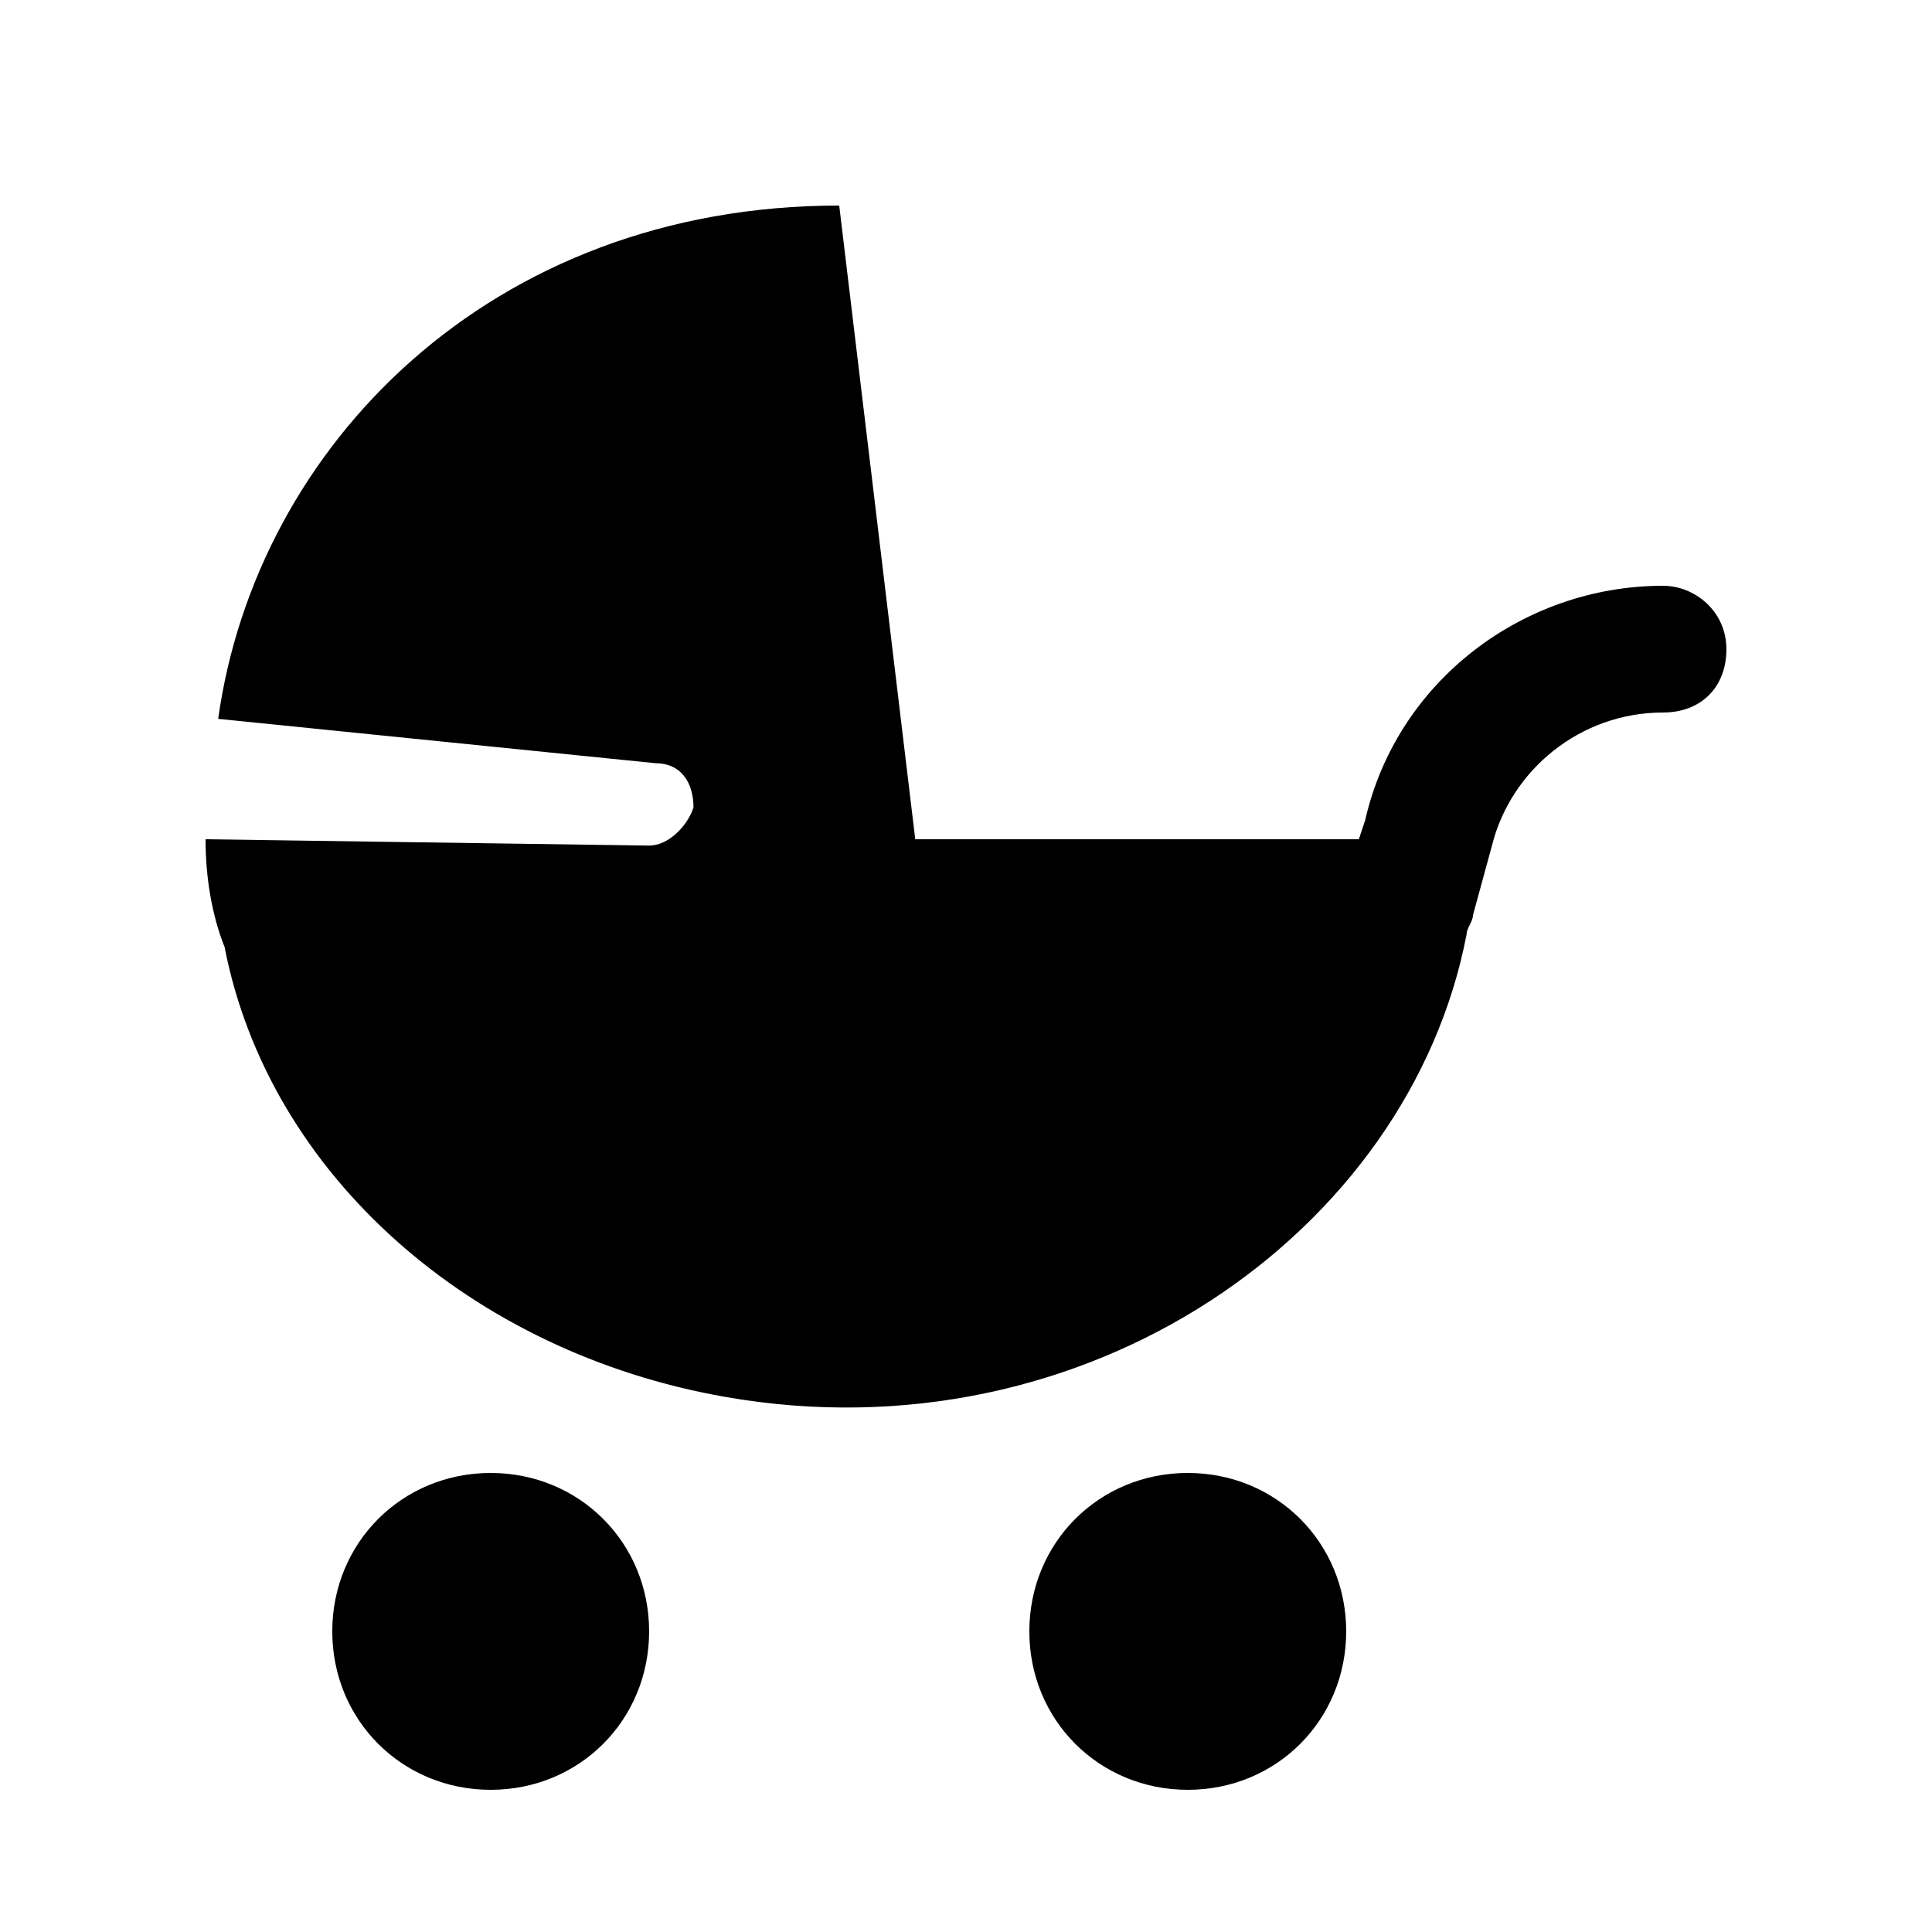
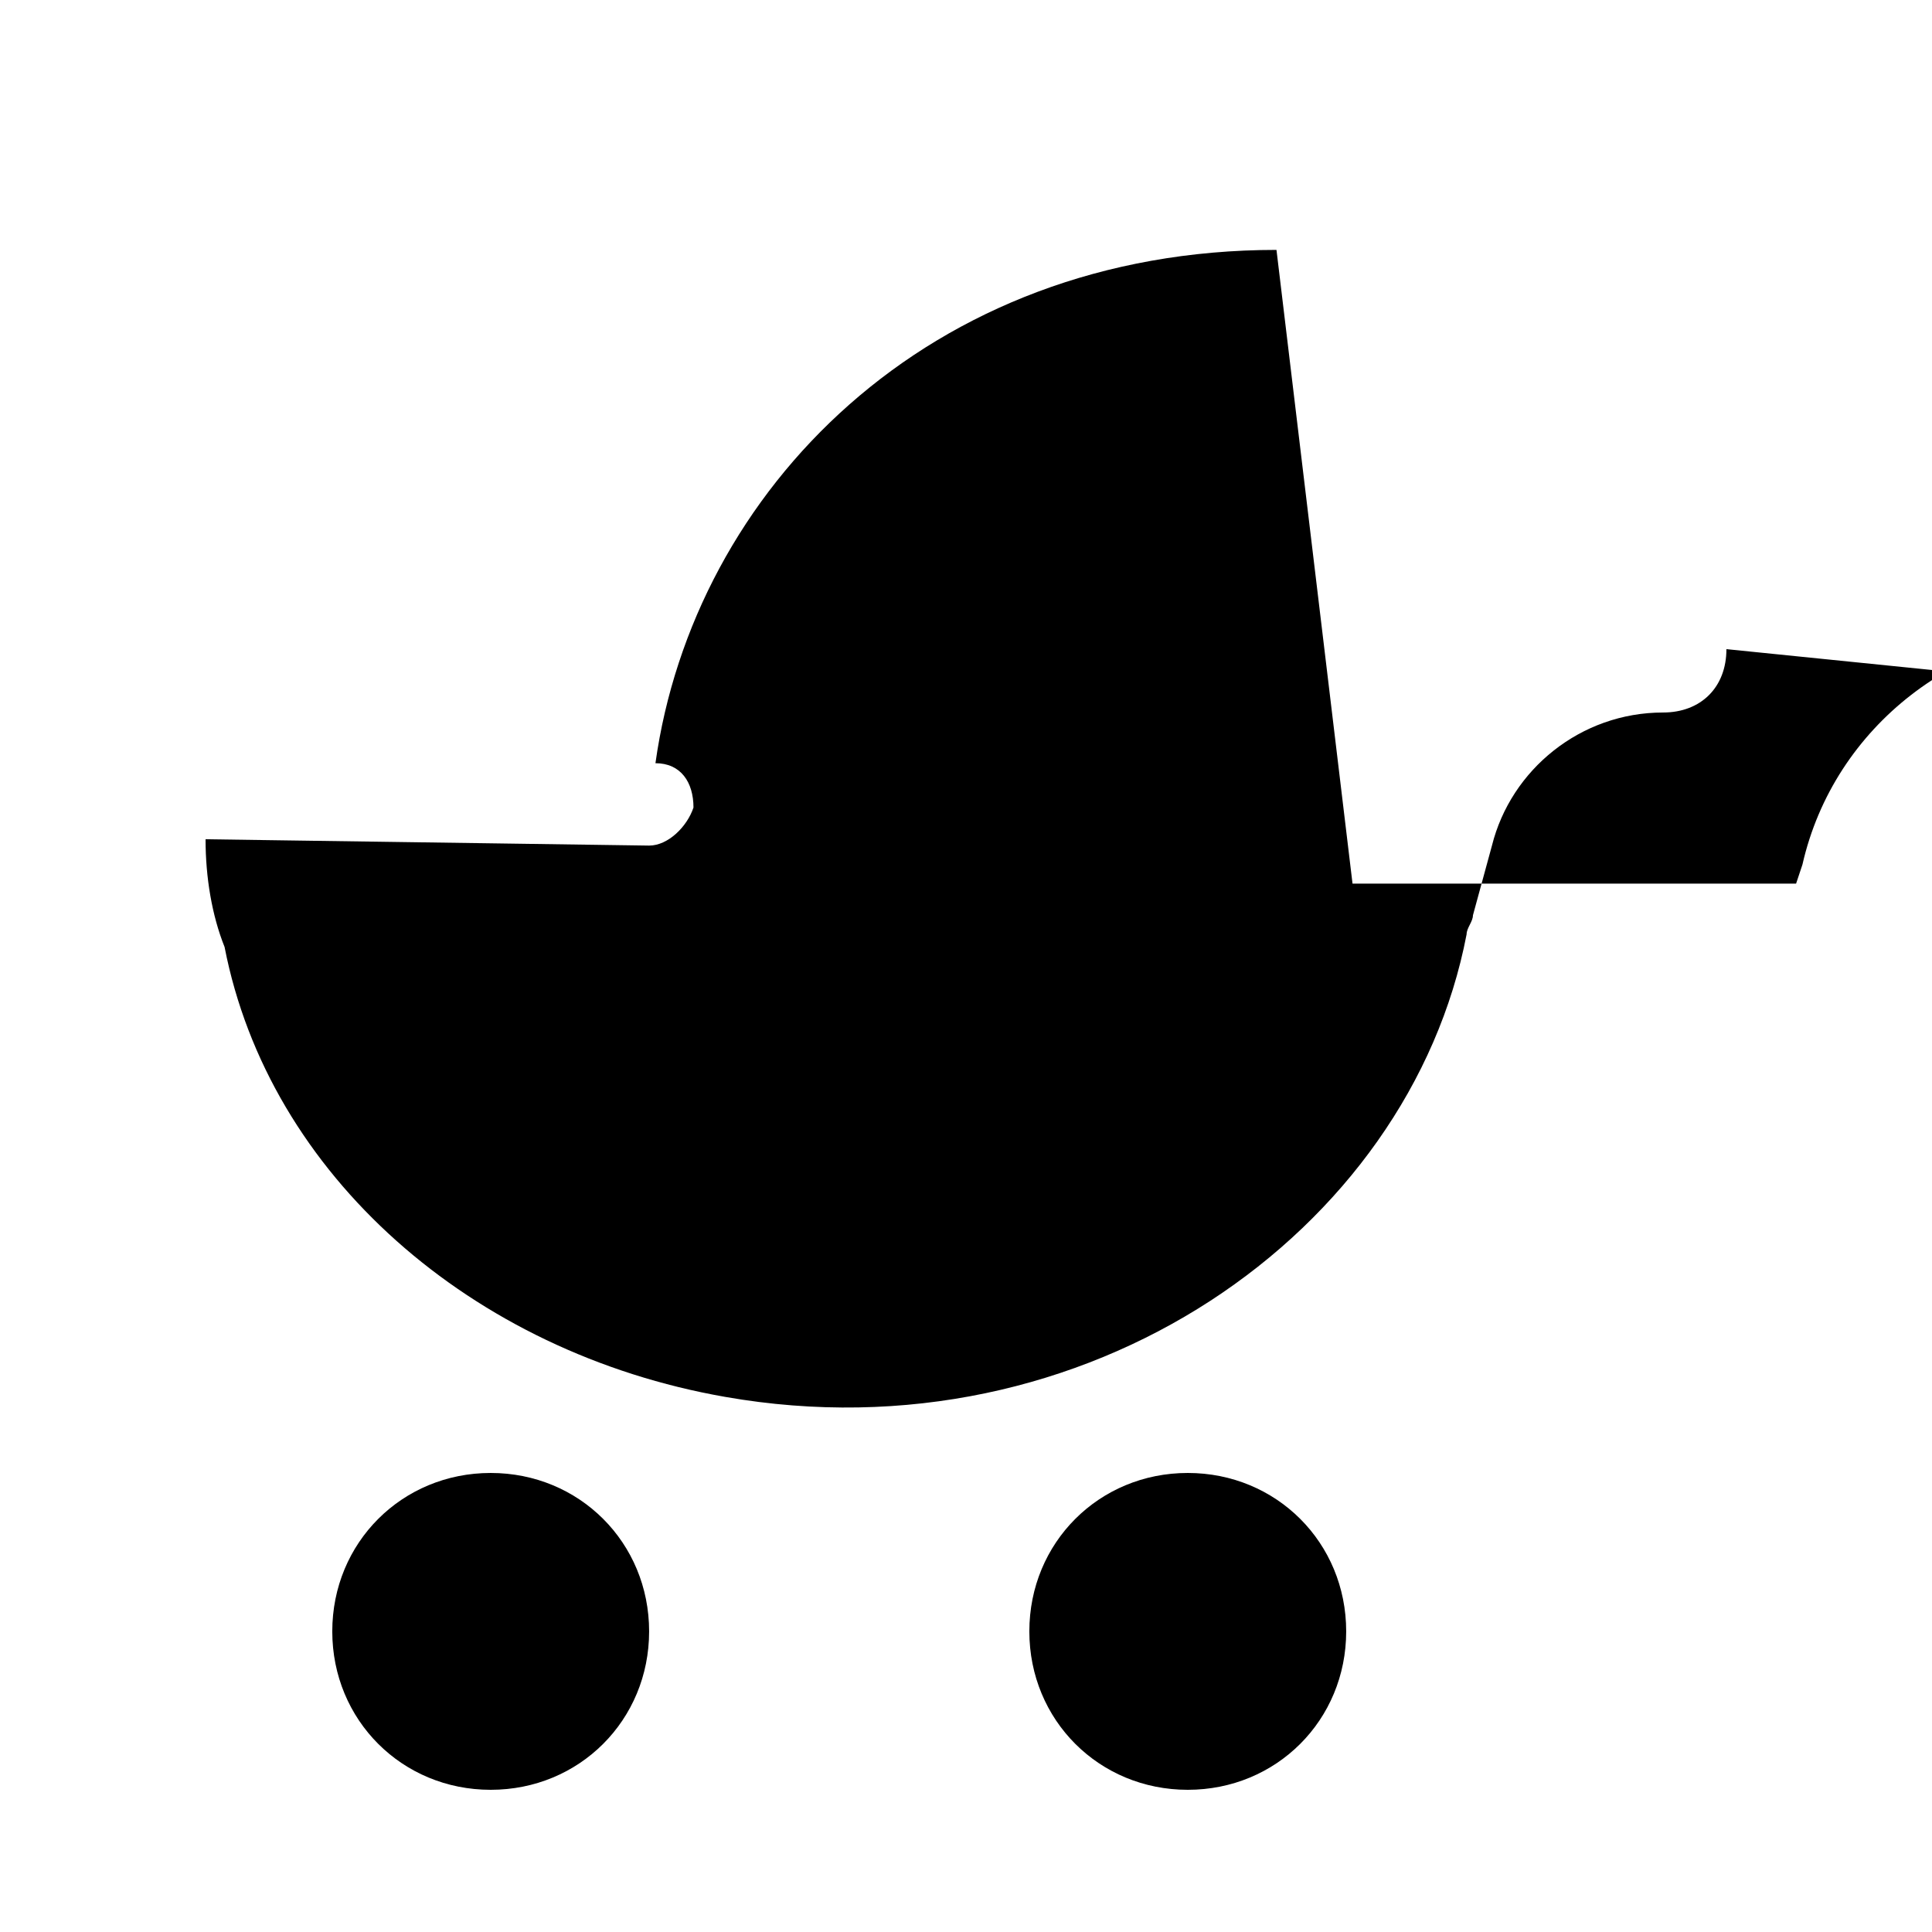
<svg xmlns="http://www.w3.org/2000/svg" fill="#000000" width="800px" height="800px" version="1.1" viewBox="144 144 512 512">
-   <path d="m601.52 316.03c0 10.078-6.719 16.793-16.793 16.793-21.832 0-40.305 15.113-45.344 35.266l-5.039 18.473c0 1.68-1.68 3.359-1.68 5.039-15.113 78.93-100.76 139.39-196.48 122.59-67.176-11.754-120.91-58.777-132.67-119.23-3.363-8.398-5.039-18.473-5.039-28.551l117.55 1.68c5.039 0 10.078-5.039 11.754-10.078 0-6.719-3.359-11.754-10.078-11.754l-115.88-11.754c10.078-72.215 72.215-136.03 164.58-136.03l20.152 167.94h117.55l1.68-5.039c8.398-36.949 41.984-62.137 78.934-62.137 8.395 0 16.793 6.715 16.793 16.793zm-142.75 218.32c-23.512 0-41.984 18.473-41.984 41.984s18.473 41.984 41.984 41.984c23.512 0 41.984-18.473 41.984-41.984s-18.473-41.984-41.984-41.984zm-184.73 0c-23.512 0-41.984 18.473-41.984 41.984s18.473 41.984 41.984 41.984 41.984-18.473 41.984-41.984-18.473-41.984-41.984-41.984z" />
+   <path d="m601.52 316.03c0 10.078-6.719 16.793-16.793 16.793-21.832 0-40.305 15.113-45.344 35.266l-5.039 18.473c0 1.68-1.68 3.359-1.68 5.039-15.113 78.93-100.76 139.39-196.48 122.59-67.176-11.754-120.91-58.777-132.67-119.23-3.363-8.398-5.039-18.473-5.039-28.551l117.55 1.68c5.039 0 10.078-5.039 11.754-10.078 0-6.719-3.359-11.754-10.078-11.754c10.078-72.215 72.215-136.03 164.58-136.03l20.152 167.94h117.55l1.68-5.039c8.398-36.949 41.984-62.137 78.934-62.137 8.395 0 16.793 6.715 16.793 16.793zm-142.75 218.32c-23.512 0-41.984 18.473-41.984 41.984s18.473 41.984 41.984 41.984c23.512 0 41.984-18.473 41.984-41.984s-18.473-41.984-41.984-41.984zm-184.73 0c-23.512 0-41.984 18.473-41.984 41.984s18.473 41.984 41.984 41.984 41.984-18.473 41.984-41.984-18.473-41.984-41.984-41.984z" />
</svg>